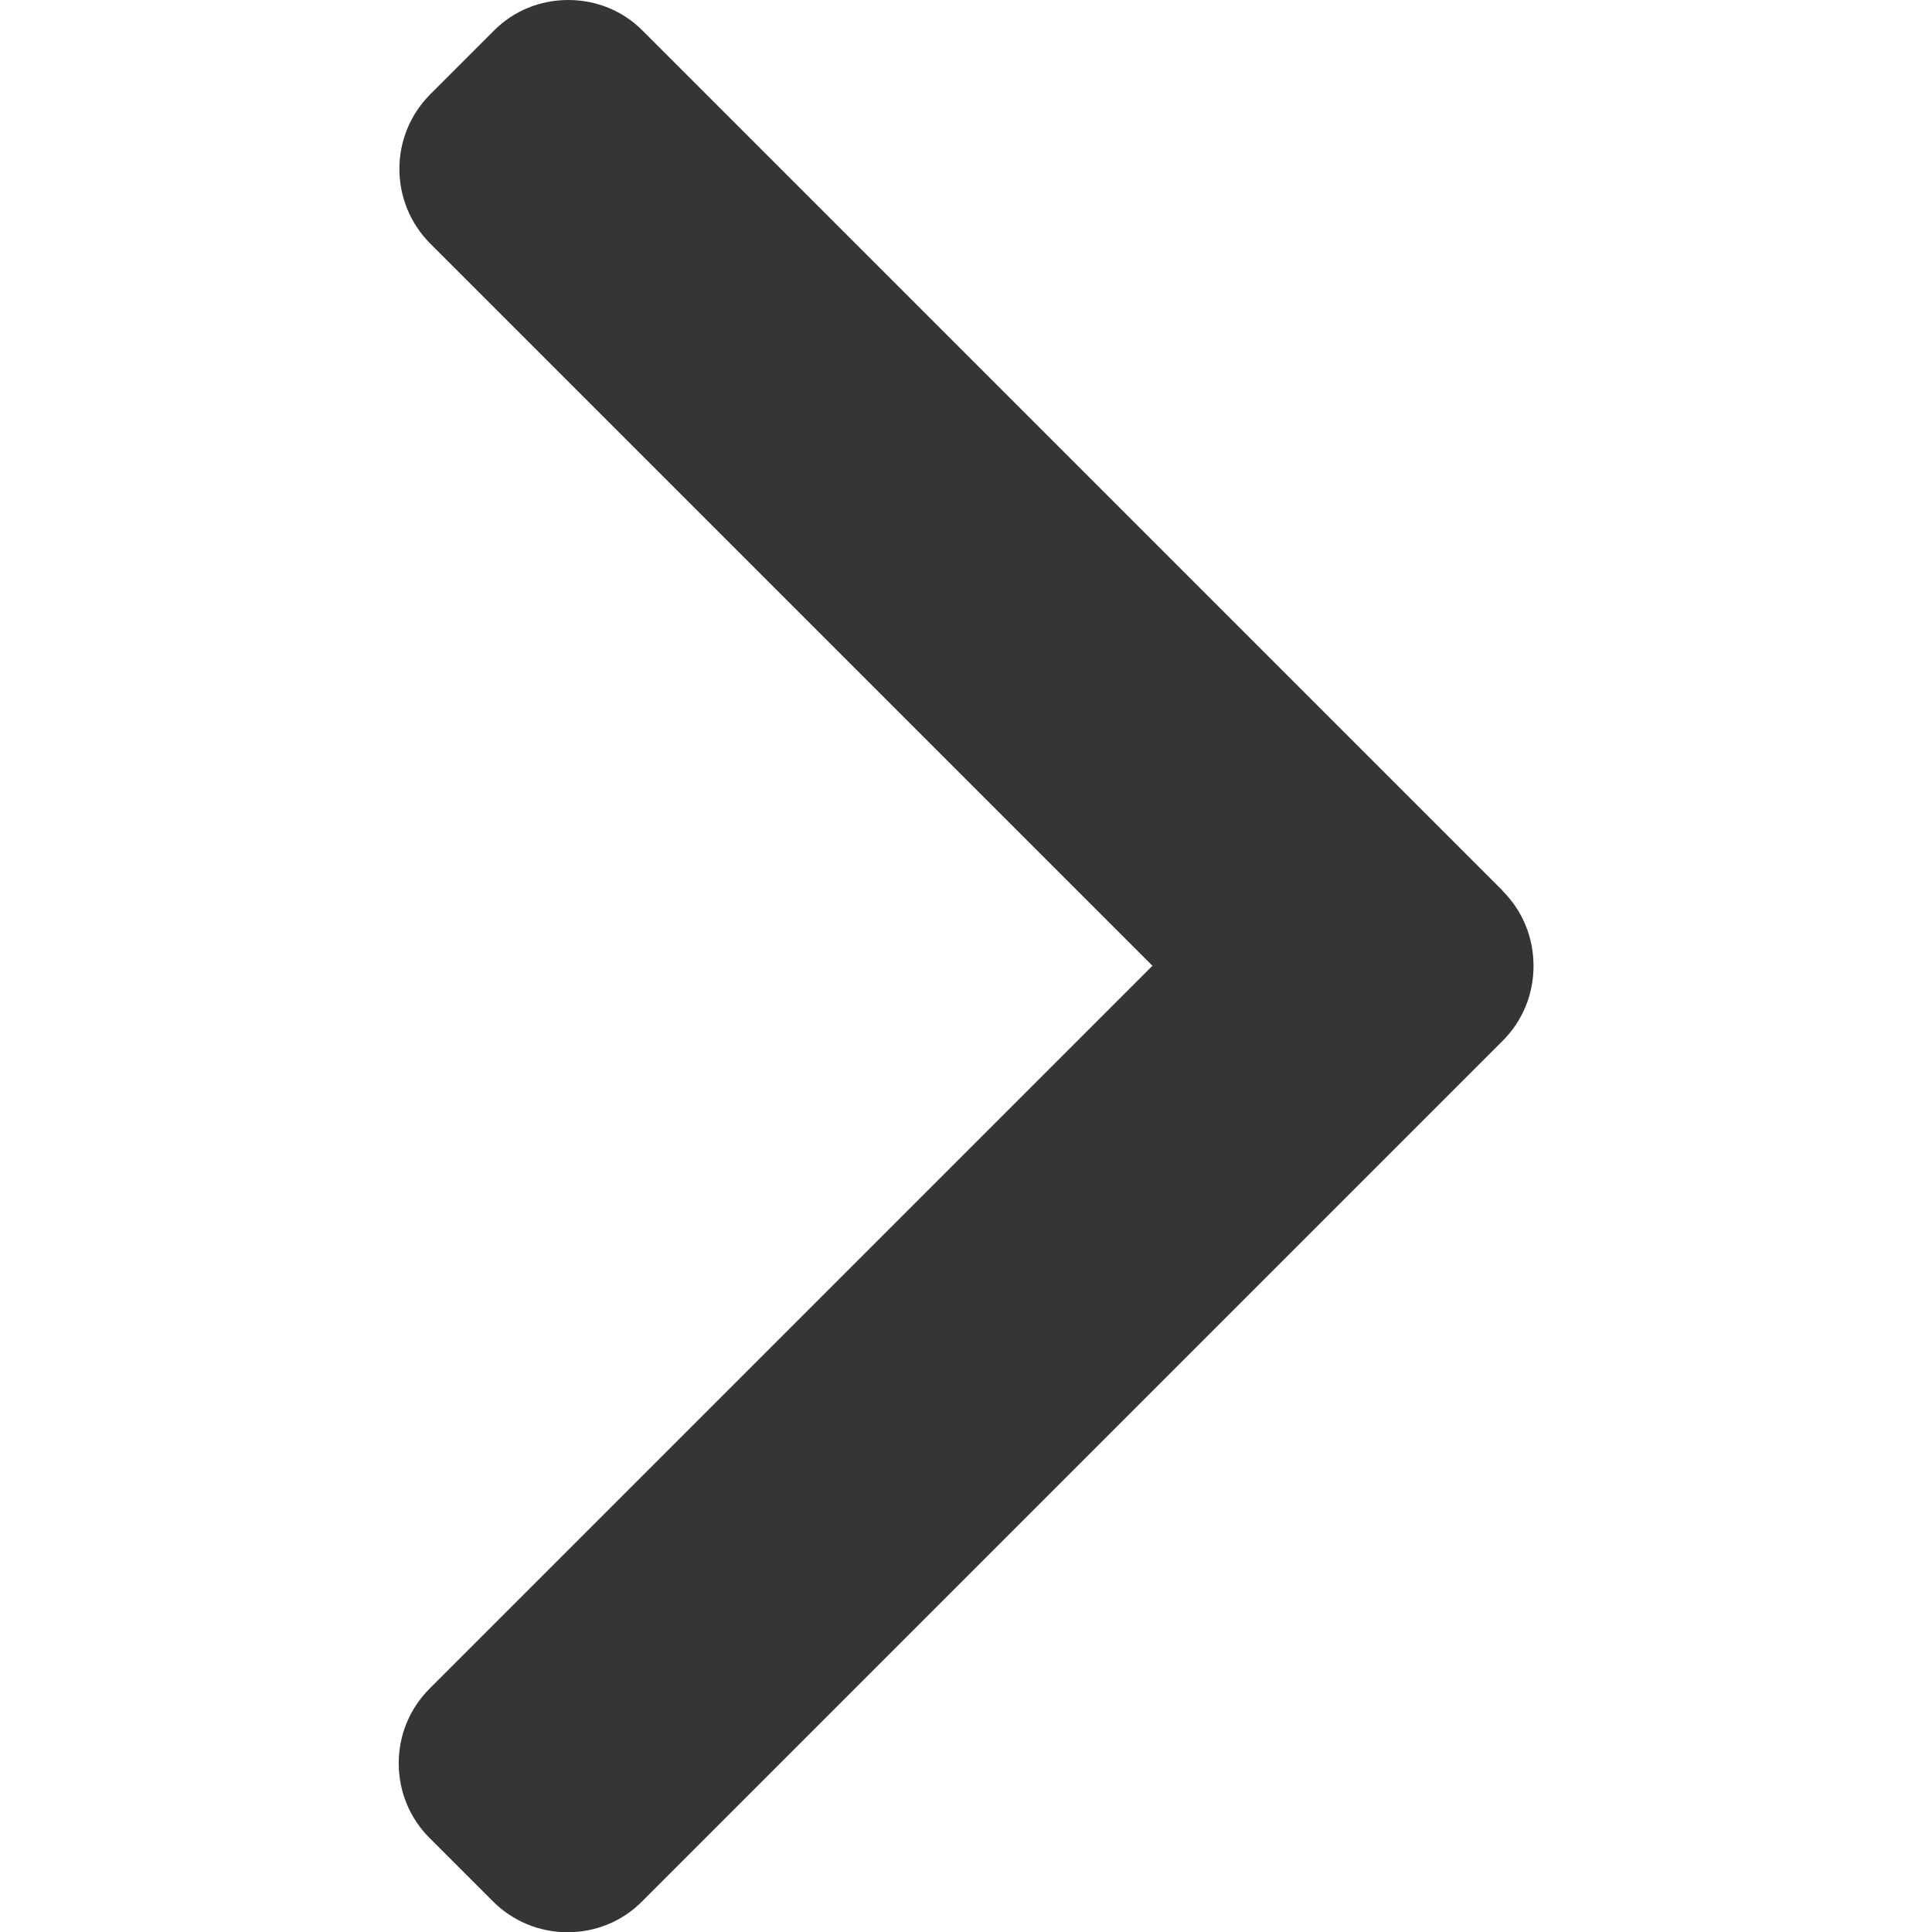
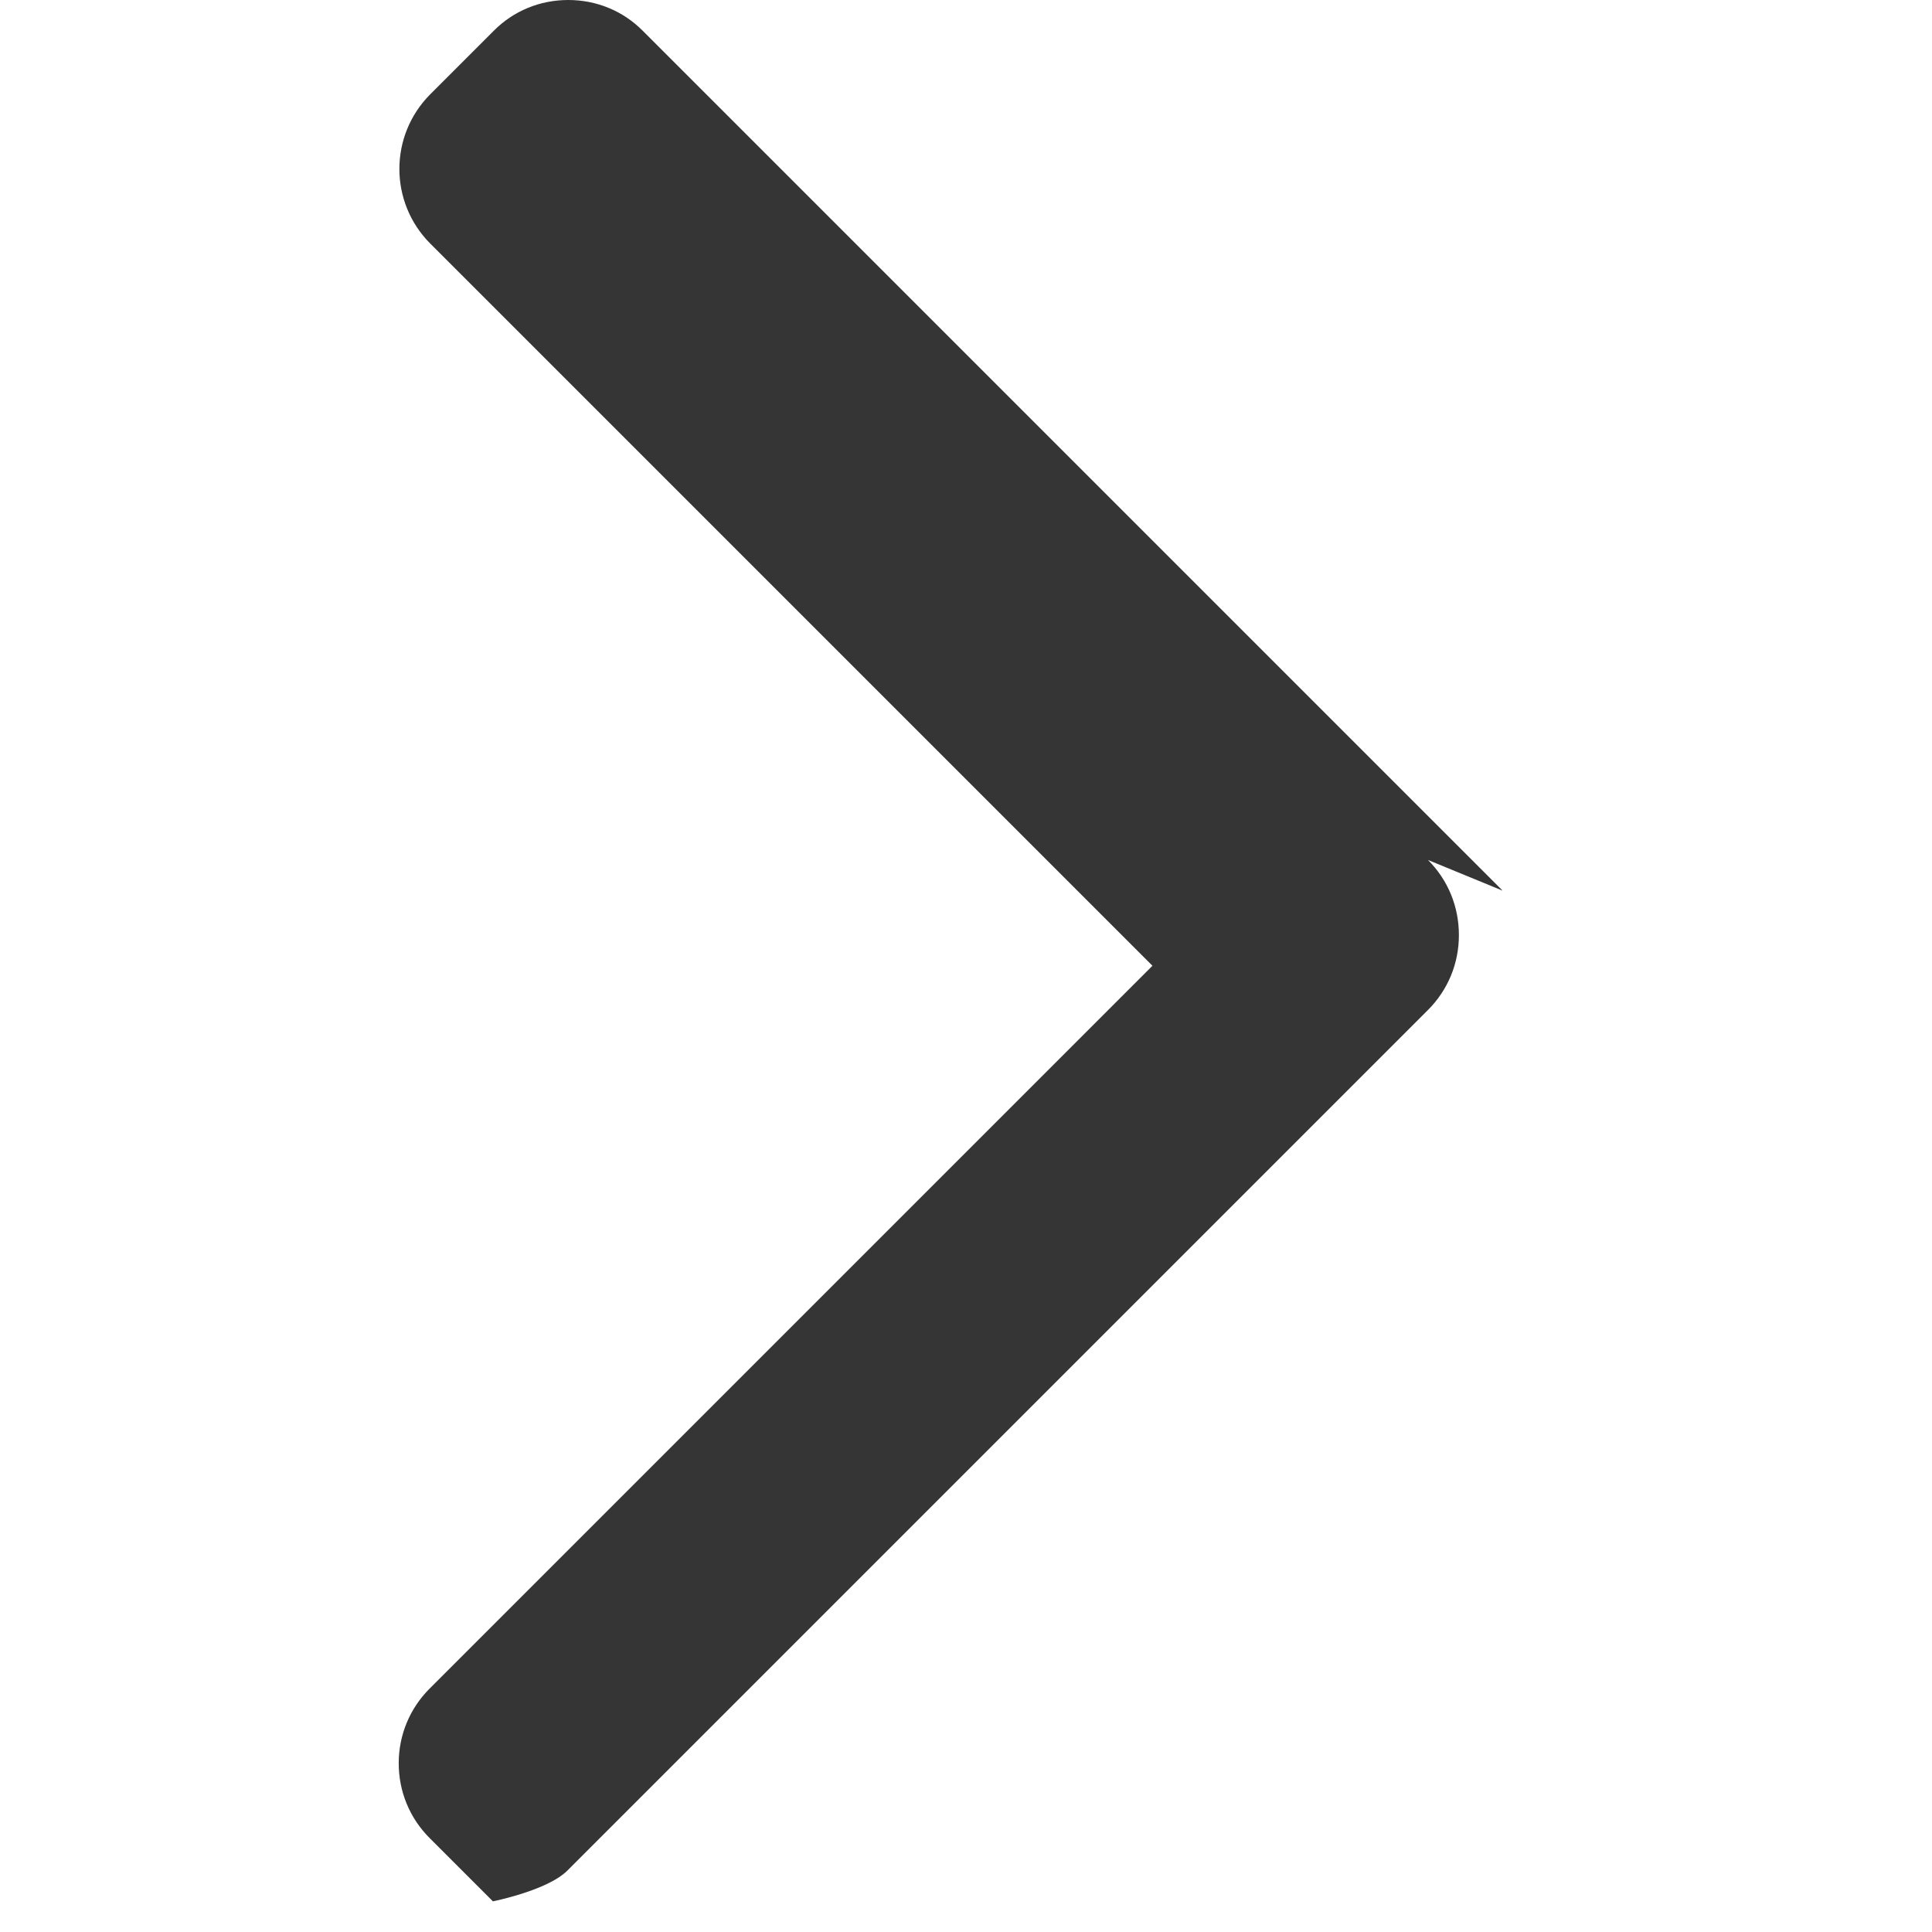
<svg xmlns="http://www.w3.org/2000/svg" id="Layer_1" version="1.1" viewBox="0 0 800 800">
  <defs>
    <style>
      .st0 {
        fill: #353535;
      }
    </style>
  </defs>
-   <path class="st0" d="M622.2,368.8L266.2,12.8C258,4.5,247,0,235.3,0s-22.7,4.5-30.9,12.8l-26.2,26.2c-17.1,17.1-17.1,44.8,0,61.9l299,299-299.3,299.3c-8.2,8.2-12.8,19.2-12.8,30.9s4.5,22.7,12.8,31l26.2,26.2c8.2,8.2,19.2,12.8,30.9,12.8s22.7-4.5,30.9-12.8l356.3-356.3c8.3-8.3,12.8-19.3,12.8-31,0-11.8-4.5-22.8-12.8-31.1Z" />
+   <path class="st0" d="M622.2,368.8L266.2,12.8C258,4.5,247,0,235.3,0s-22.7,4.5-30.9,12.8l-26.2,26.2c-17.1,17.1-17.1,44.8,0,61.9l299,299-299.3,299.3c-8.2,8.2-12.8,19.2-12.8,30.9s4.5,22.7,12.8,31l26.2,26.2s22.7-4.5,30.9-12.8l356.3-356.3c8.3-8.3,12.8-19.3,12.8-31,0-11.8-4.5-22.8-12.8-31.1Z" />
</svg>